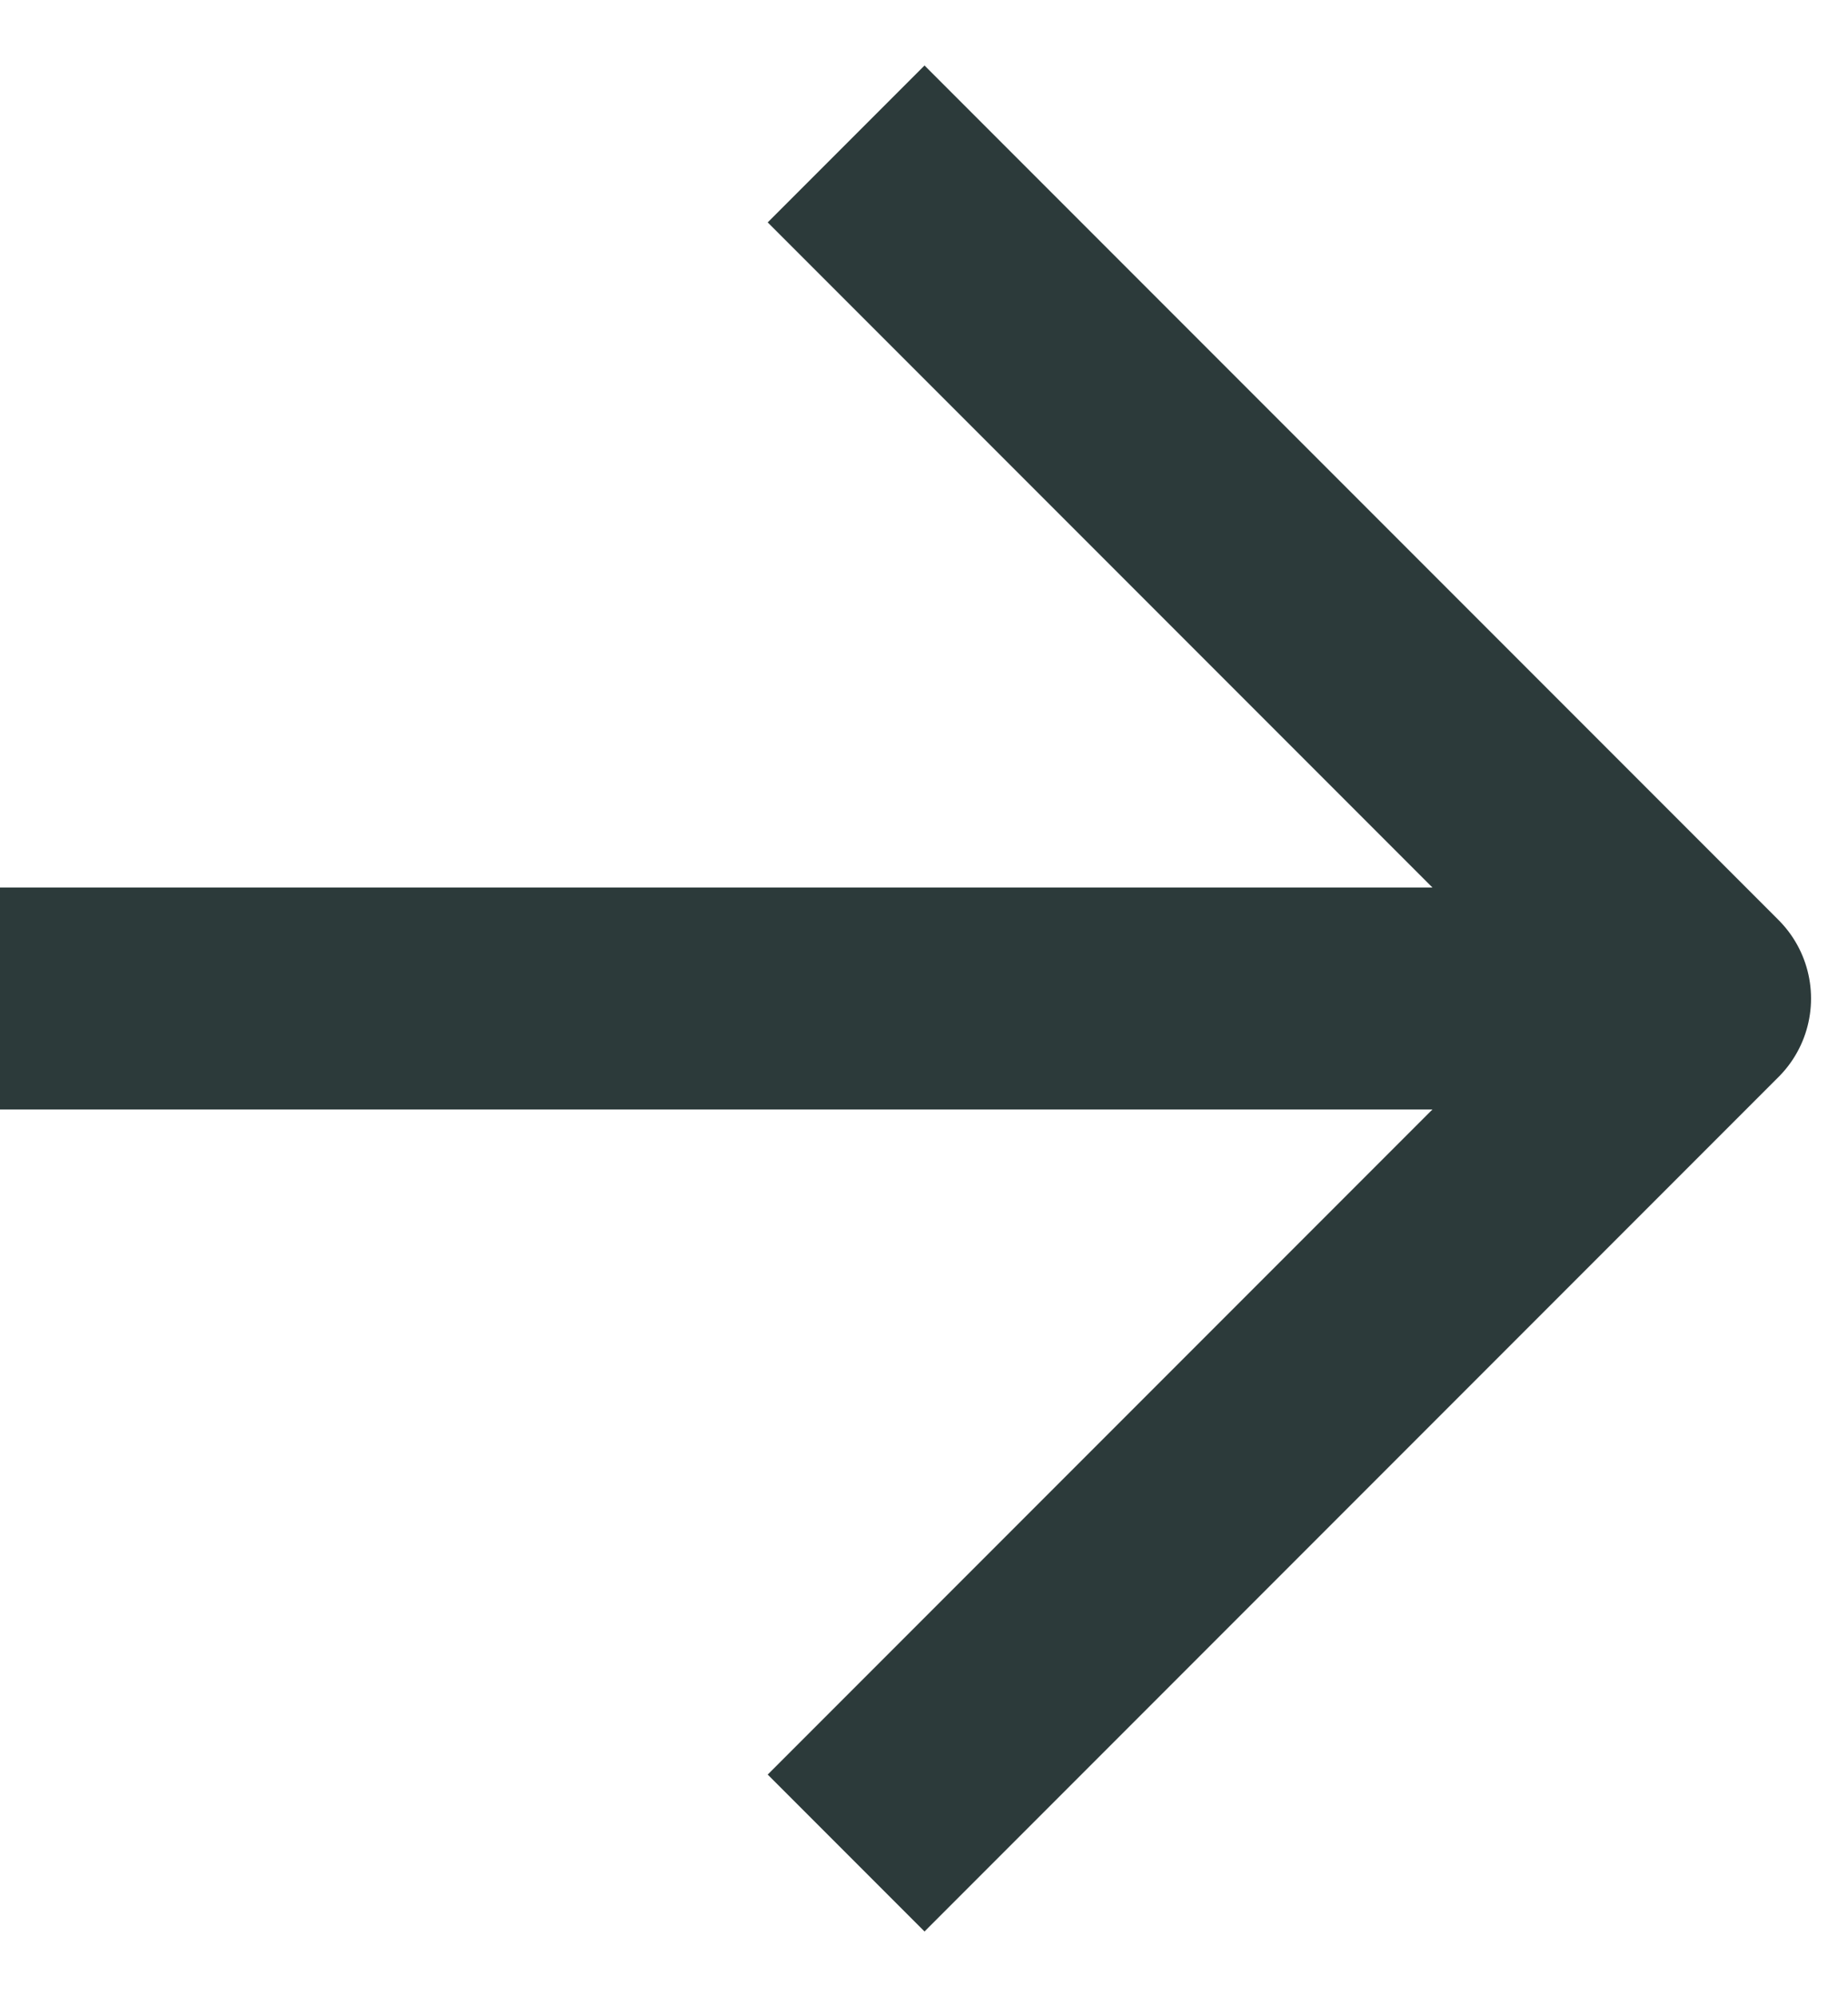
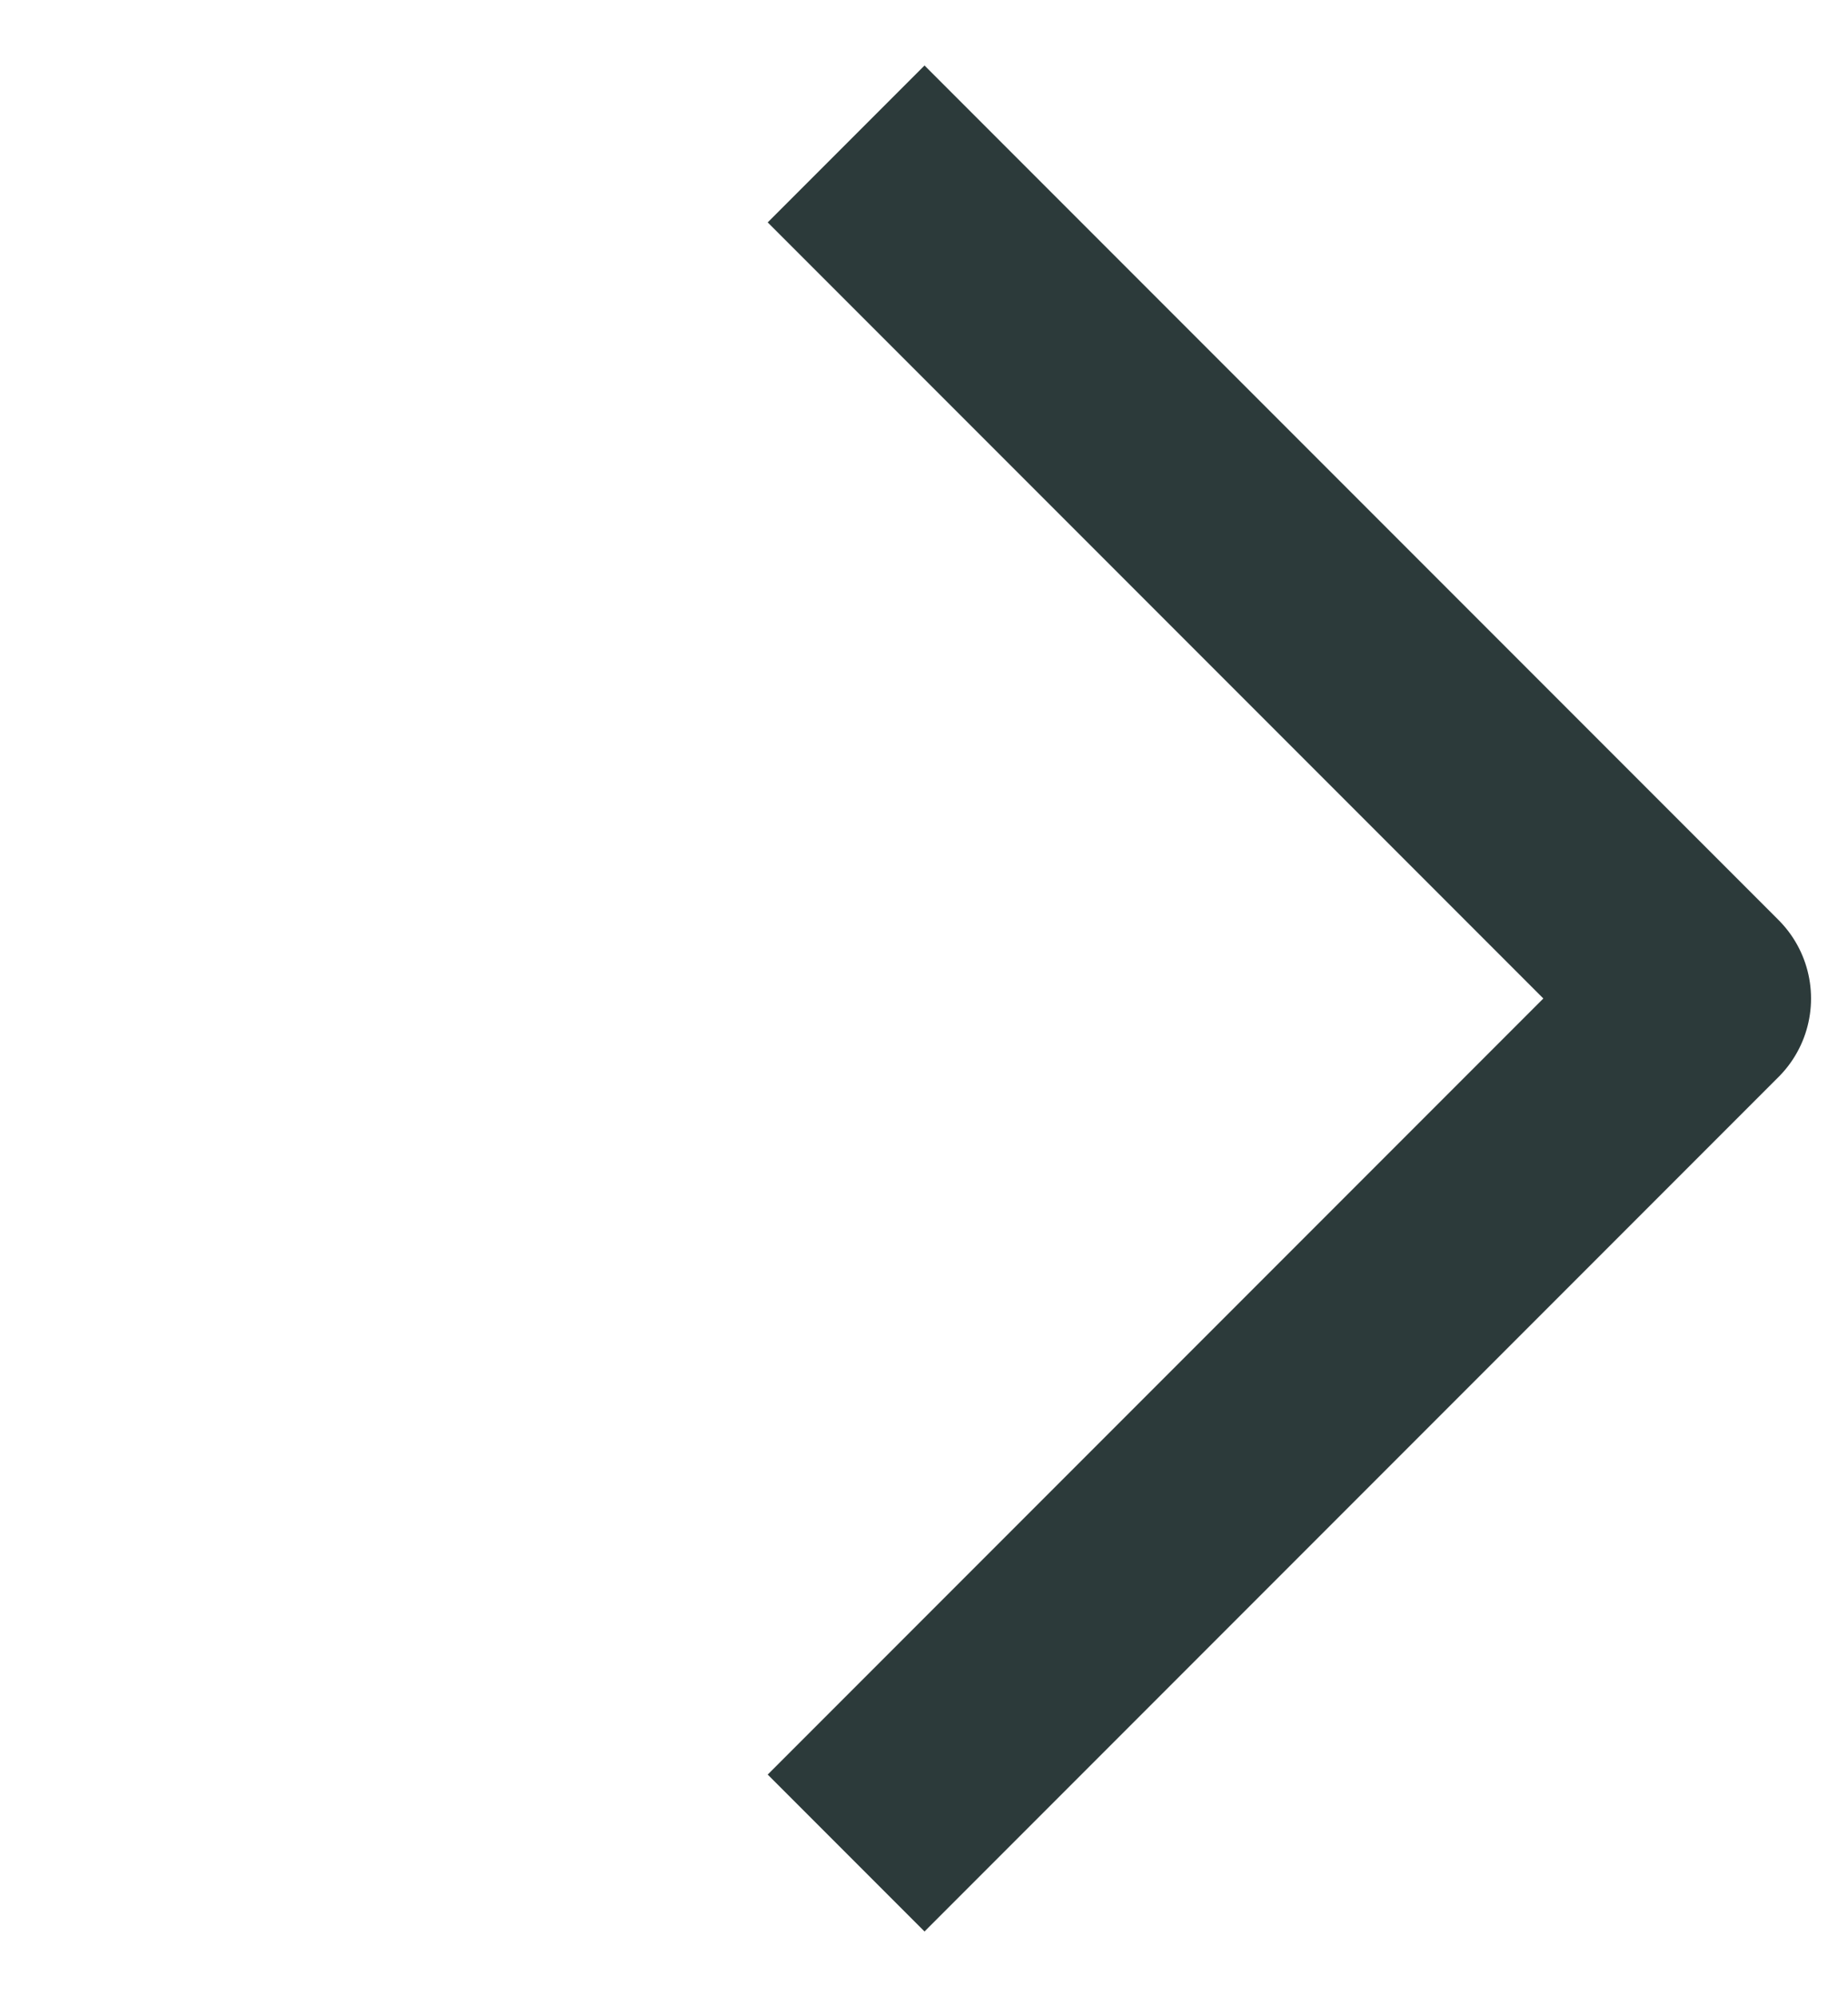
<svg xmlns="http://www.w3.org/2000/svg" width="25" height="27" viewBox="0 0 25 27" fill="none">
-   <path d="M23 13.5H-1.39974e-07" stroke="#2C3A3A" stroke-width="3" stroke-linejoin="round" />
  <path d="M12.507 3.007L23 13.5L12.507 23.993" stroke="#2C3A3A" stroke-width="3" stroke-linecap="square" stroke-linejoin="round" />
</svg>